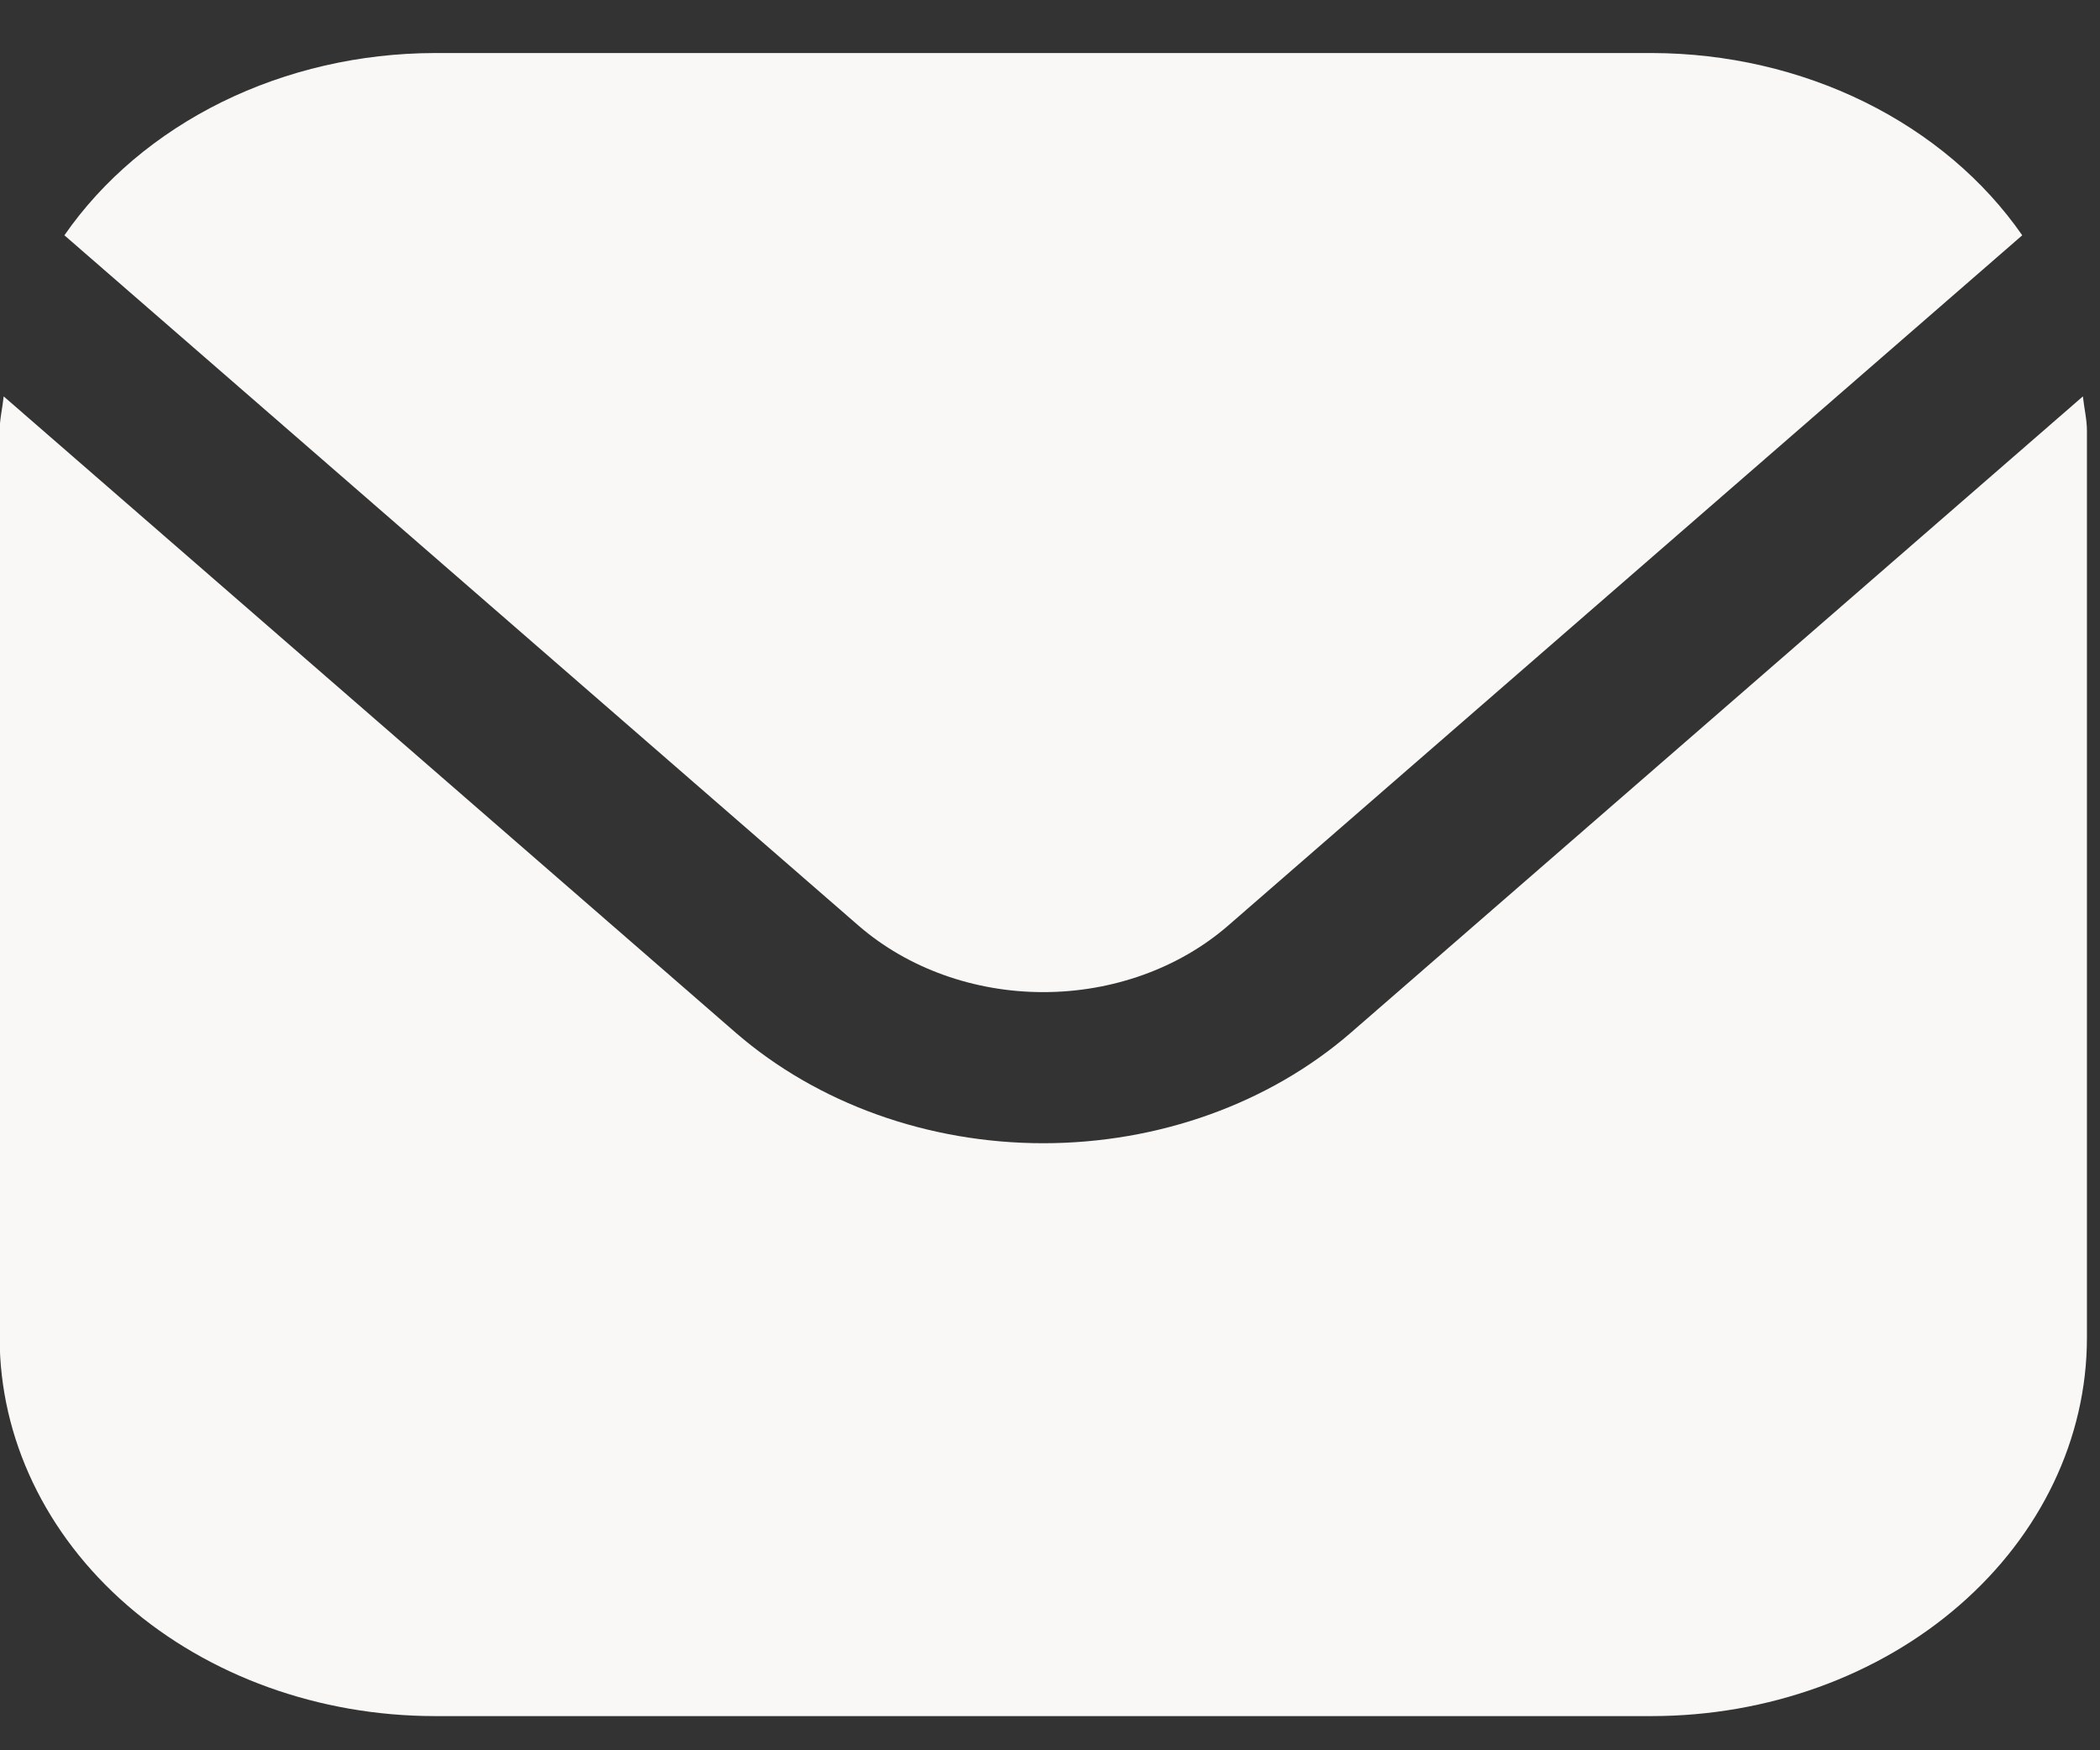
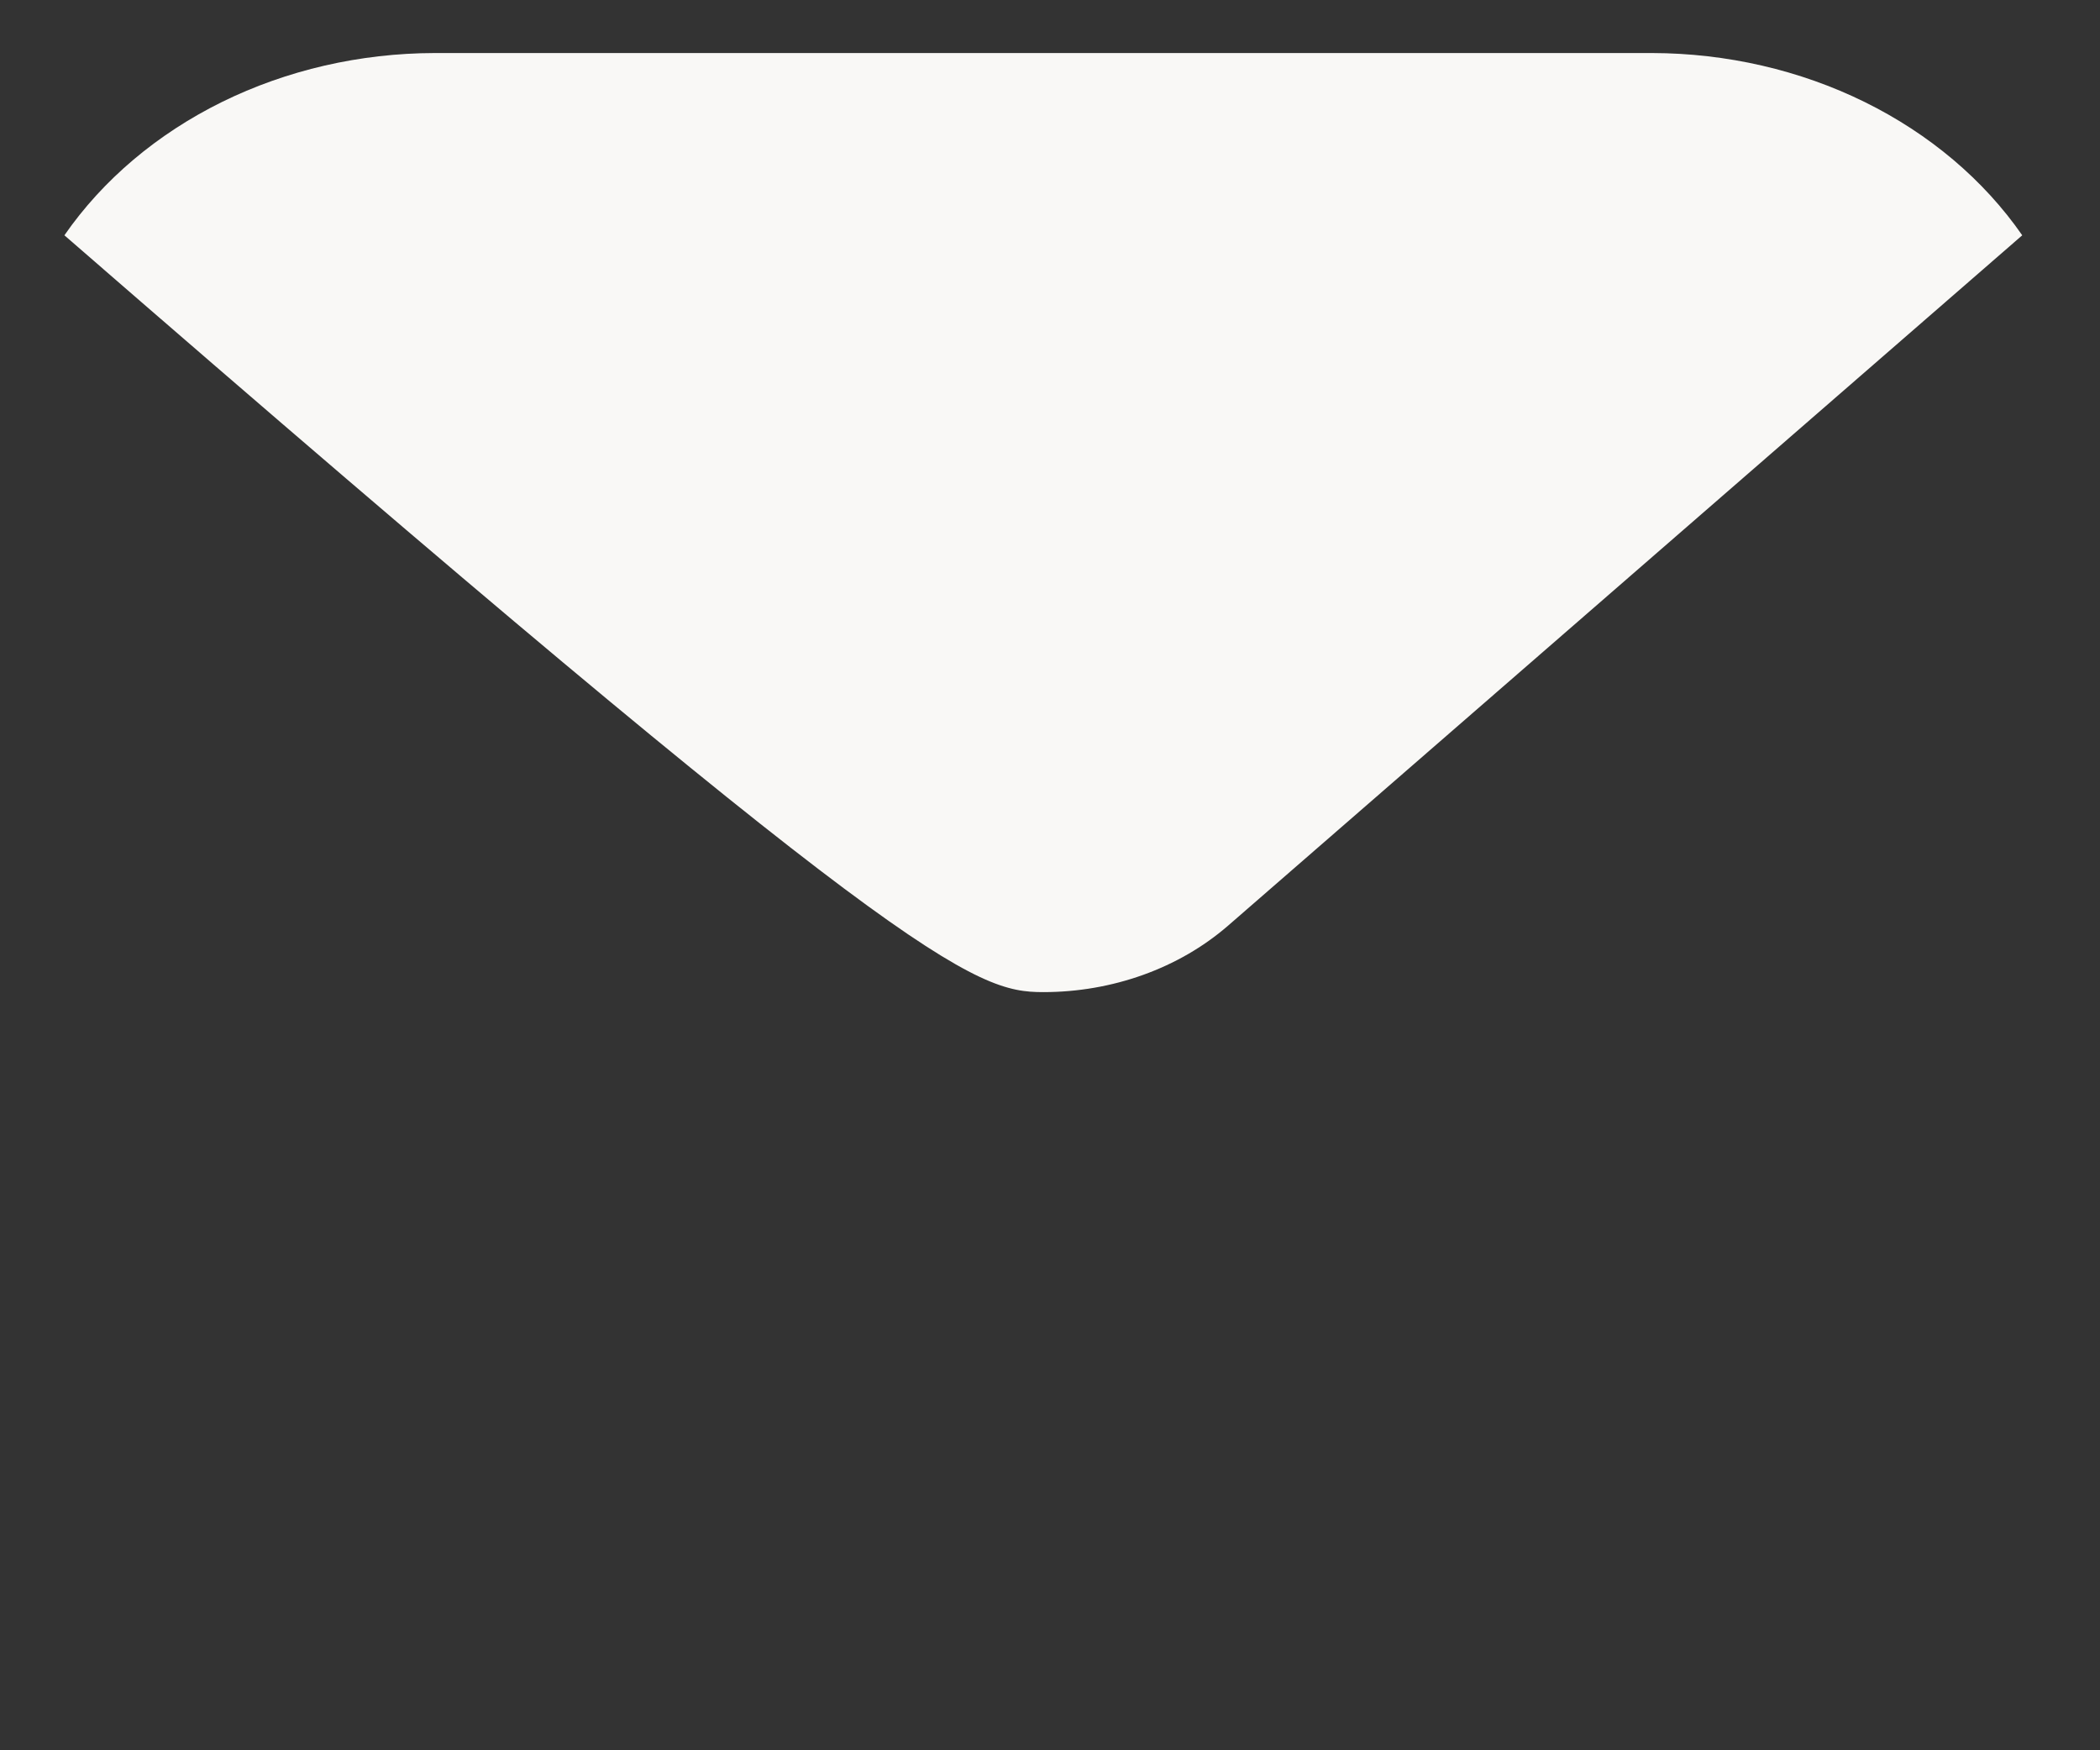
<svg xmlns="http://www.w3.org/2000/svg" width="36" height="30" viewBox="0 0 36 30" fill="none">
  <rect x="0" y="0" width="36" height="30" fill="#333333" stroke="none" />
-   <path d="M35.707 6.794L23.157 17.701C21.758 18.914 19.862 19.595 17.885 19.595C15.909 19.595 14.013 18.914 12.613 17.701L0.063 6.794C0.042 6.999 -0.006 7.184 -0.006 7.387L-0.006 22.936C-0.003 24.653 0.783 26.3 2.18 27.514C3.578 28.729 5.472 29.412 7.449 29.414H28.321C30.298 29.412 32.193 28.729 33.59 27.514C34.987 26.3 35.774 24.653 35.776 22.936V7.387C35.776 7.184 35.728 6.999 35.707 6.794Z" fill="#F9F8F6" />
-   <path d="M21.049 15.869L34.667 4.033C34.007 3.082 33.077 2.296 31.965 1.748C30.854 1.201 29.599 0.912 28.322 0.909L7.449 0.909C6.171 0.912 4.917 1.201 3.805 1.748C2.694 2.296 1.763 3.082 1.104 4.033L14.722 15.869C15.562 16.596 16.699 17.005 17.885 17.005C19.071 17.005 20.209 16.596 21.049 15.869Z" fill="#F9F8F6" />
+   <path d="M21.049 15.869L34.667 4.033C34.007 3.082 33.077 2.296 31.965 1.748C30.854 1.201 29.599 0.912 28.322 0.909L7.449 0.909C6.171 0.912 4.917 1.201 3.805 1.748C2.694 2.296 1.763 3.082 1.104 4.033C15.562 16.596 16.699 17.005 17.885 17.005C19.071 17.005 20.209 16.596 21.049 15.869Z" fill="#F9F8F6" />
</svg>